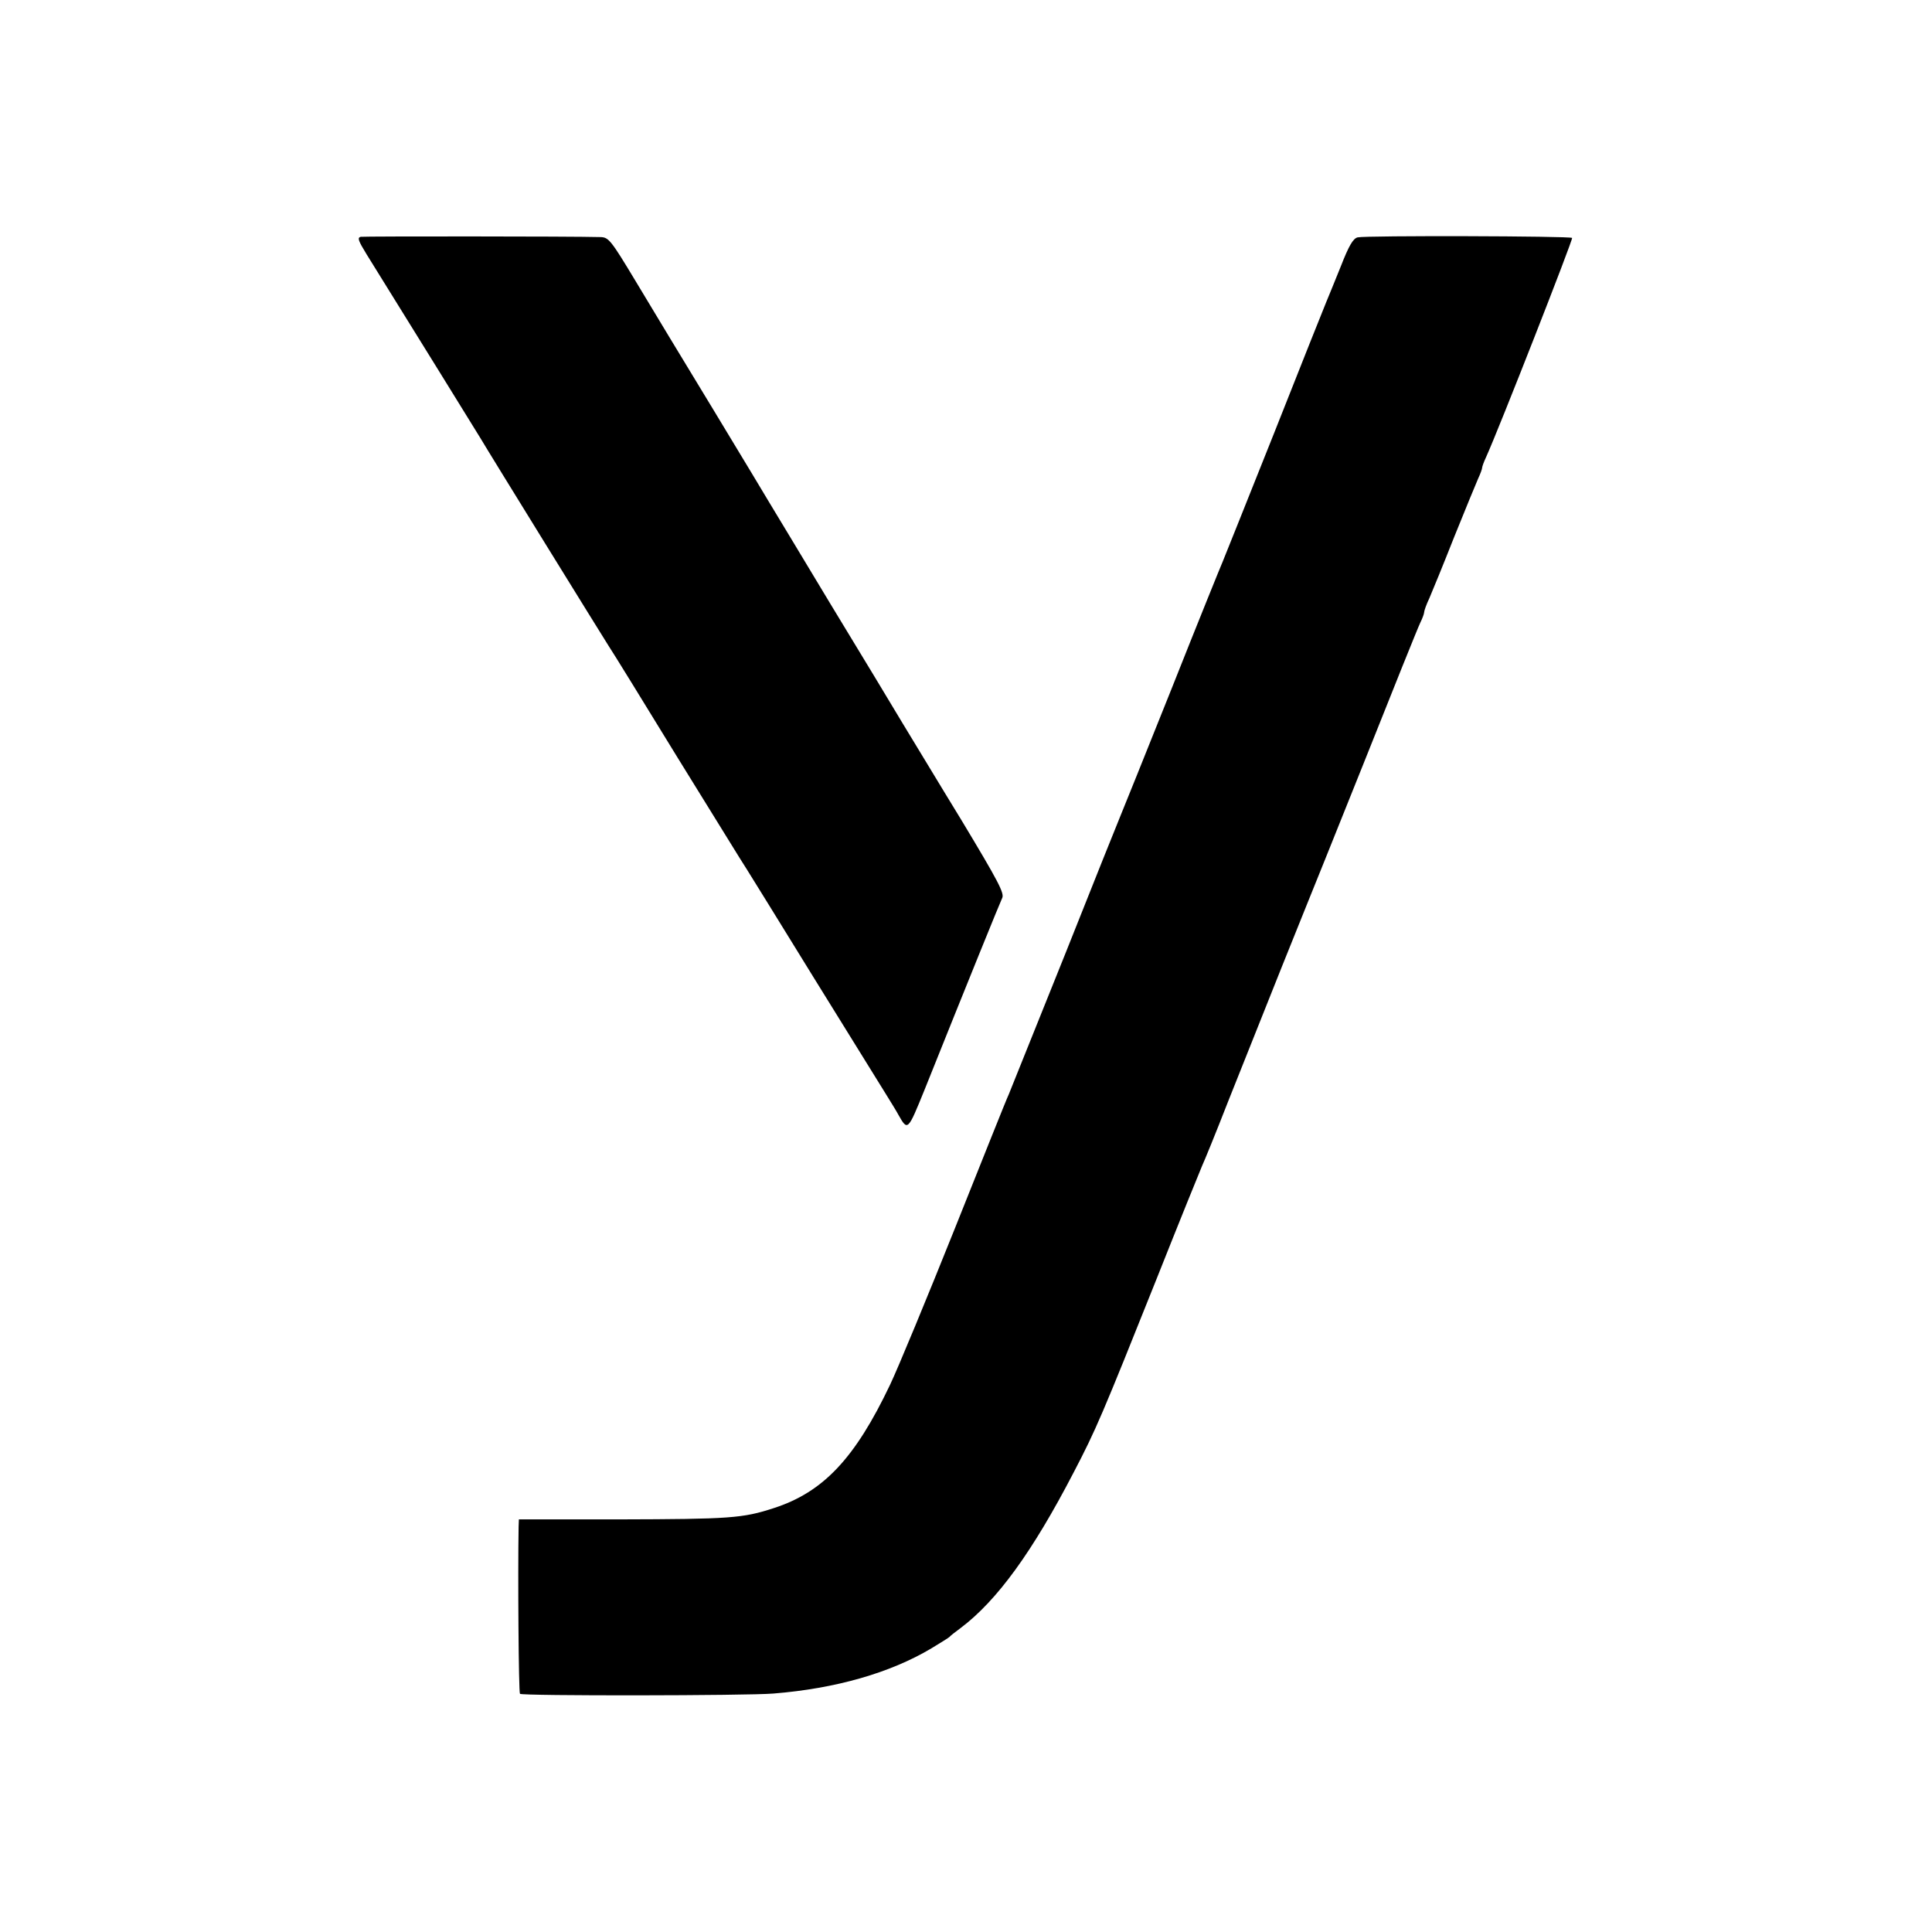
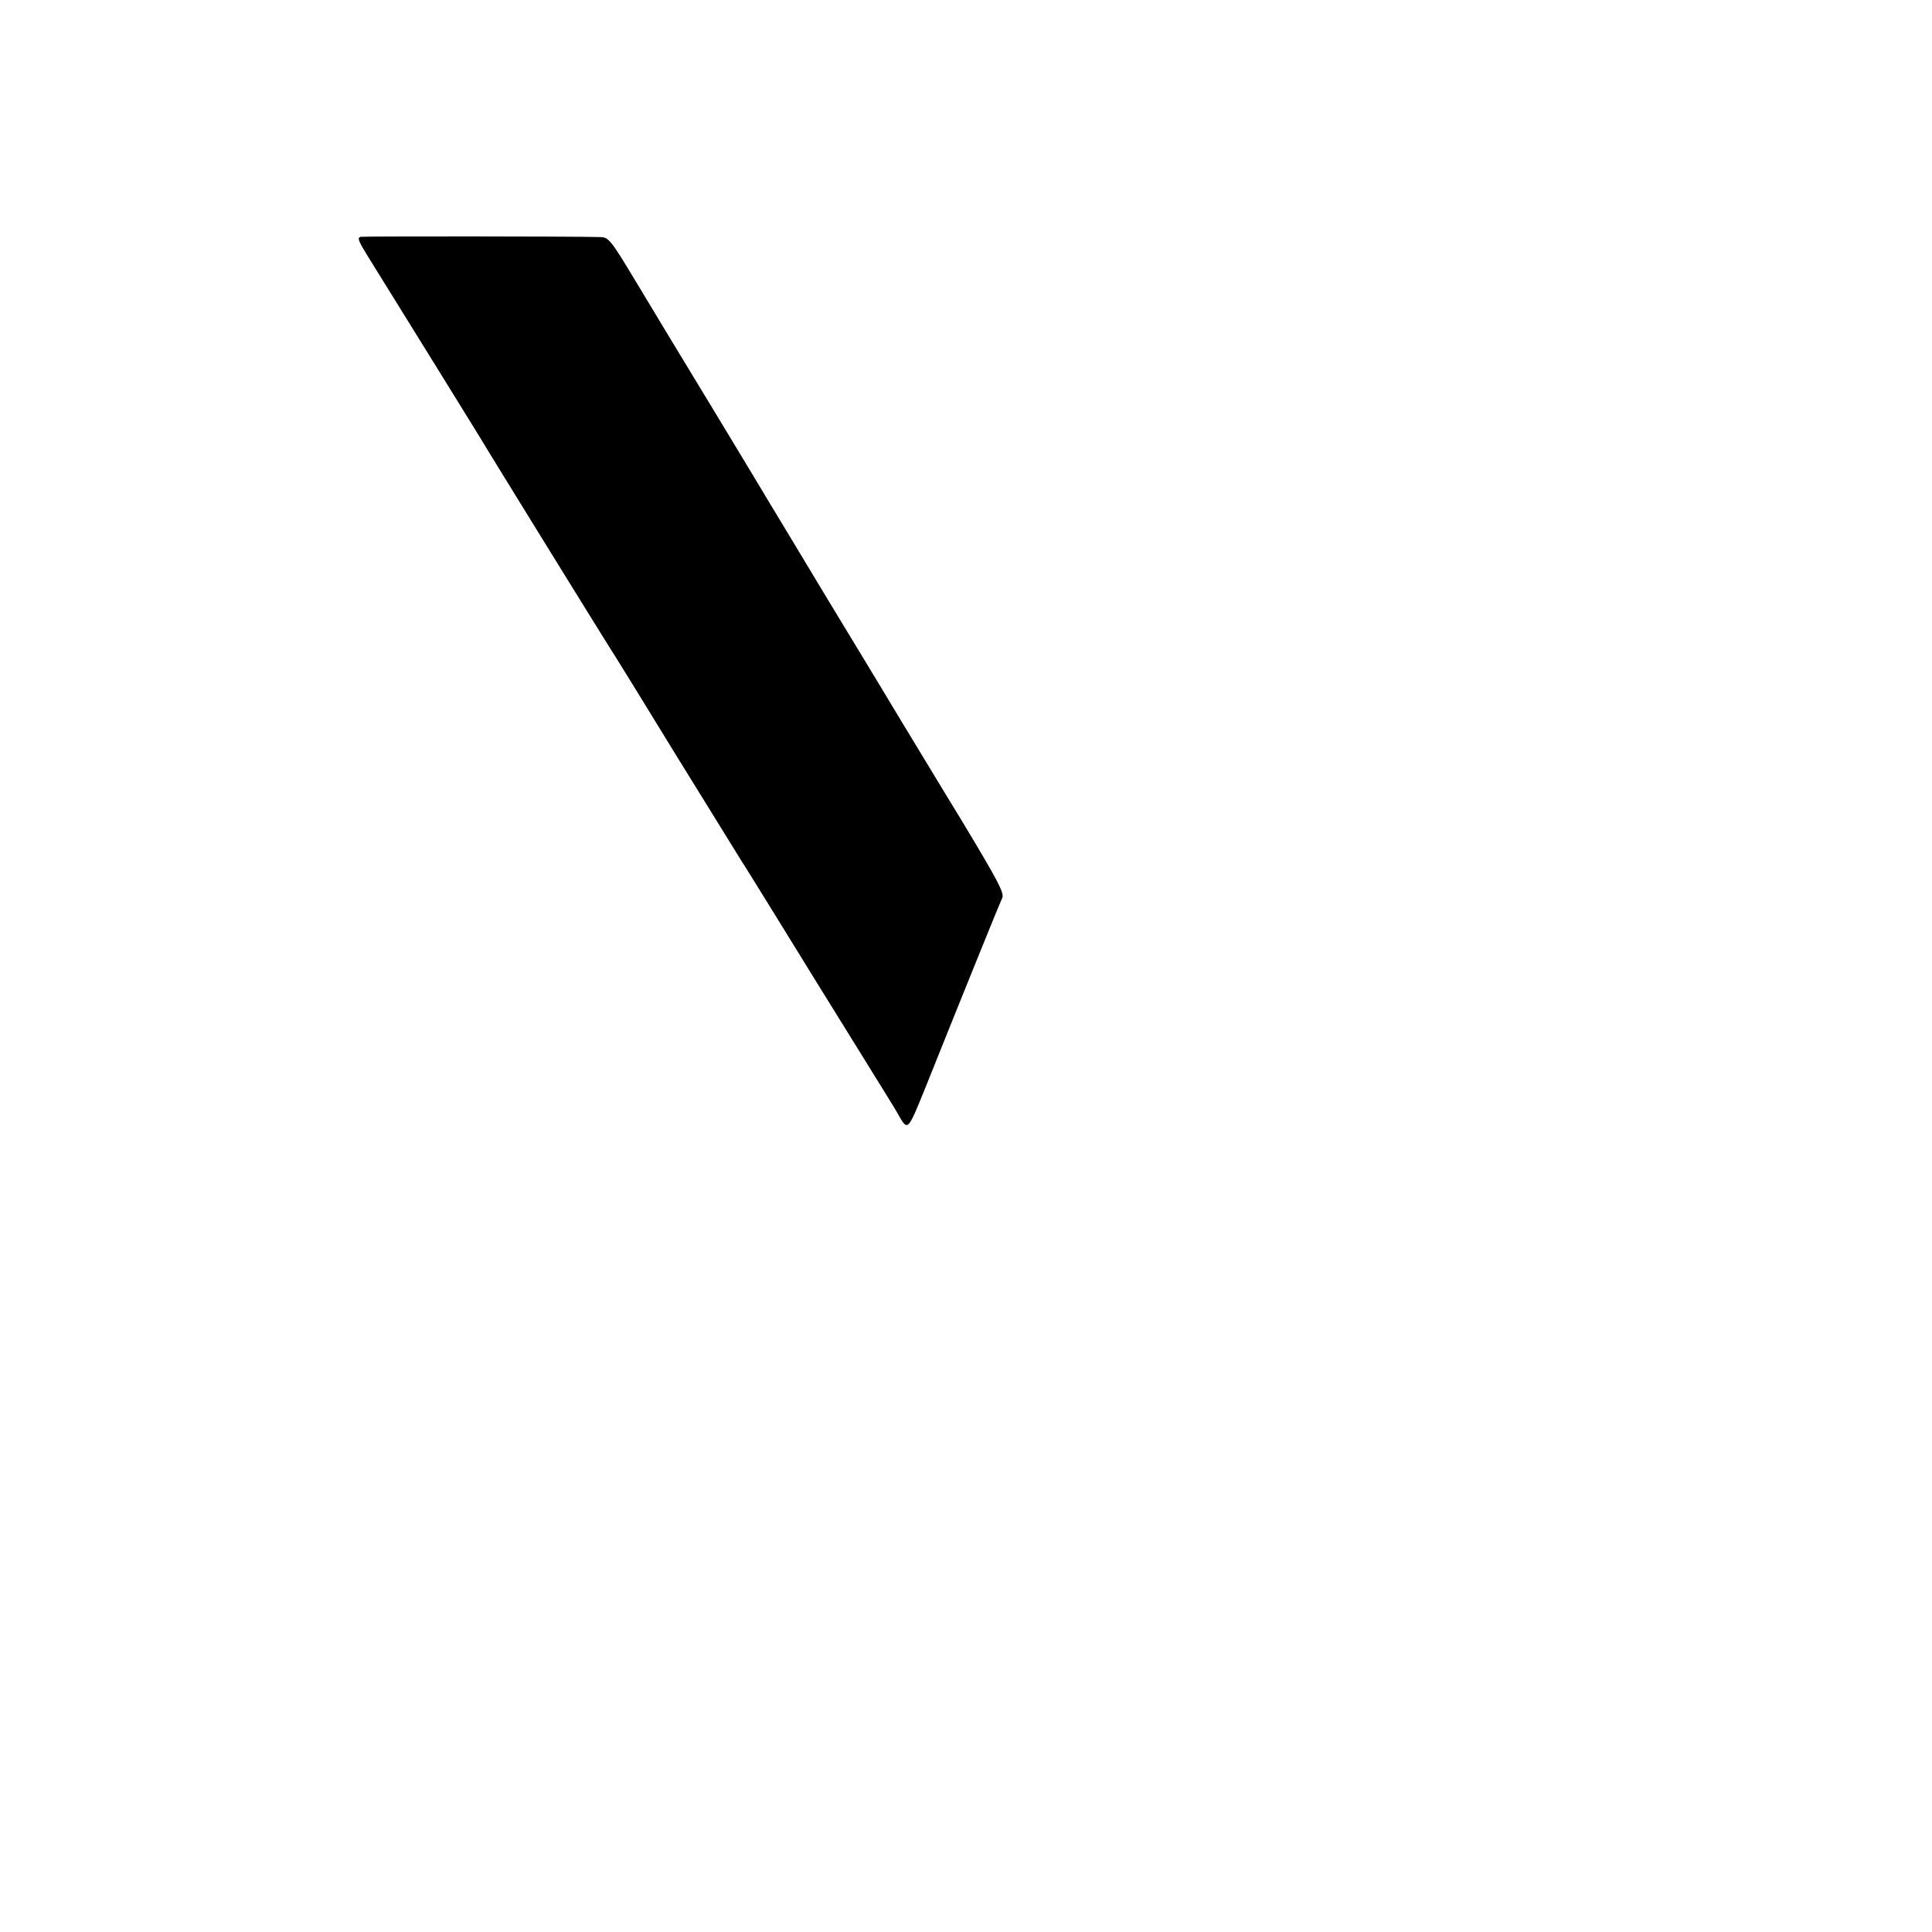
<svg xmlns="http://www.w3.org/2000/svg" version="1.0" width="700pt" height="700pt" viewBox="0 0 700 700" preserveAspectRatio="xMidYMid meet">
  <g transform="translate(0,700) scale(0.1,-0.1)" fill="#000000" stroke="none">
    <path d="M1307 6142 c-13 -3 -9 -14 21 -63 168 -271 400 -645 413 -667 28 -48 441 -716 464 -752 13 -19 125 -201 250 -405 126 -203 238 -386 251 -405 12 -19 121 -195 241 -390 121 -195 237 -383 259 -418 21 -34 44 -71 49 -81 34 -60 34 -59 95 91 157 392 272 675 281 694 9 17 -13 59 -146 280 -87 142 -183 302 -215 354 -31 52 -148 246 -260 430 -111 184 -210 349 -220 365 -10 17 -102 170 -205 340 -104 171 -231 381 -283 468 -89 148 -97 157 -126 158 -105 3 -855 3 -869 1z" />
-     <path d="M4919 6140 c-16 -4 -31 -28 -61 -105 -22 -55 -46 -113 -53 -130 -7 -16 -92 -230 -189 -475 -98 -245 -181 -454 -186 -465 -5 -11 -89 -218 -185 -460 -97 -242 -180 -449 -185 -460 -5 -11 -95 -236 -200 -500 -106 -264 -198 -493 -205 -510 -8 -16 -95 -235 -195 -485 -100 -250 -206 -506 -235 -567 -127 -267 -242 -389 -421 -447 -113 -37 -159 -40 -561 -41 l-363 0 -1 -27 c-3 -170 0 -601 5 -605 7 -8 825 -7 918 1 226 18 424 75 573 164 33 20 62 38 65 41 3 4 21 18 40 32 133 100 261 277 410 564 81 155 103 207 300 700 83 209 158 394 165 410 8 17 51 122 95 235 142 357 281 704 290 725 5 11 95 236 201 500 105 264 197 493 205 509 8 16 14 33 14 38 0 5 8 28 19 51 10 23 51 123 90 222 40 99 79 194 87 212 8 17 14 34 14 38 0 4 6 21 14 38 46 101 316 790 312 795 -7 7 -747 9 -777 2z" />
  </g>
</svg>